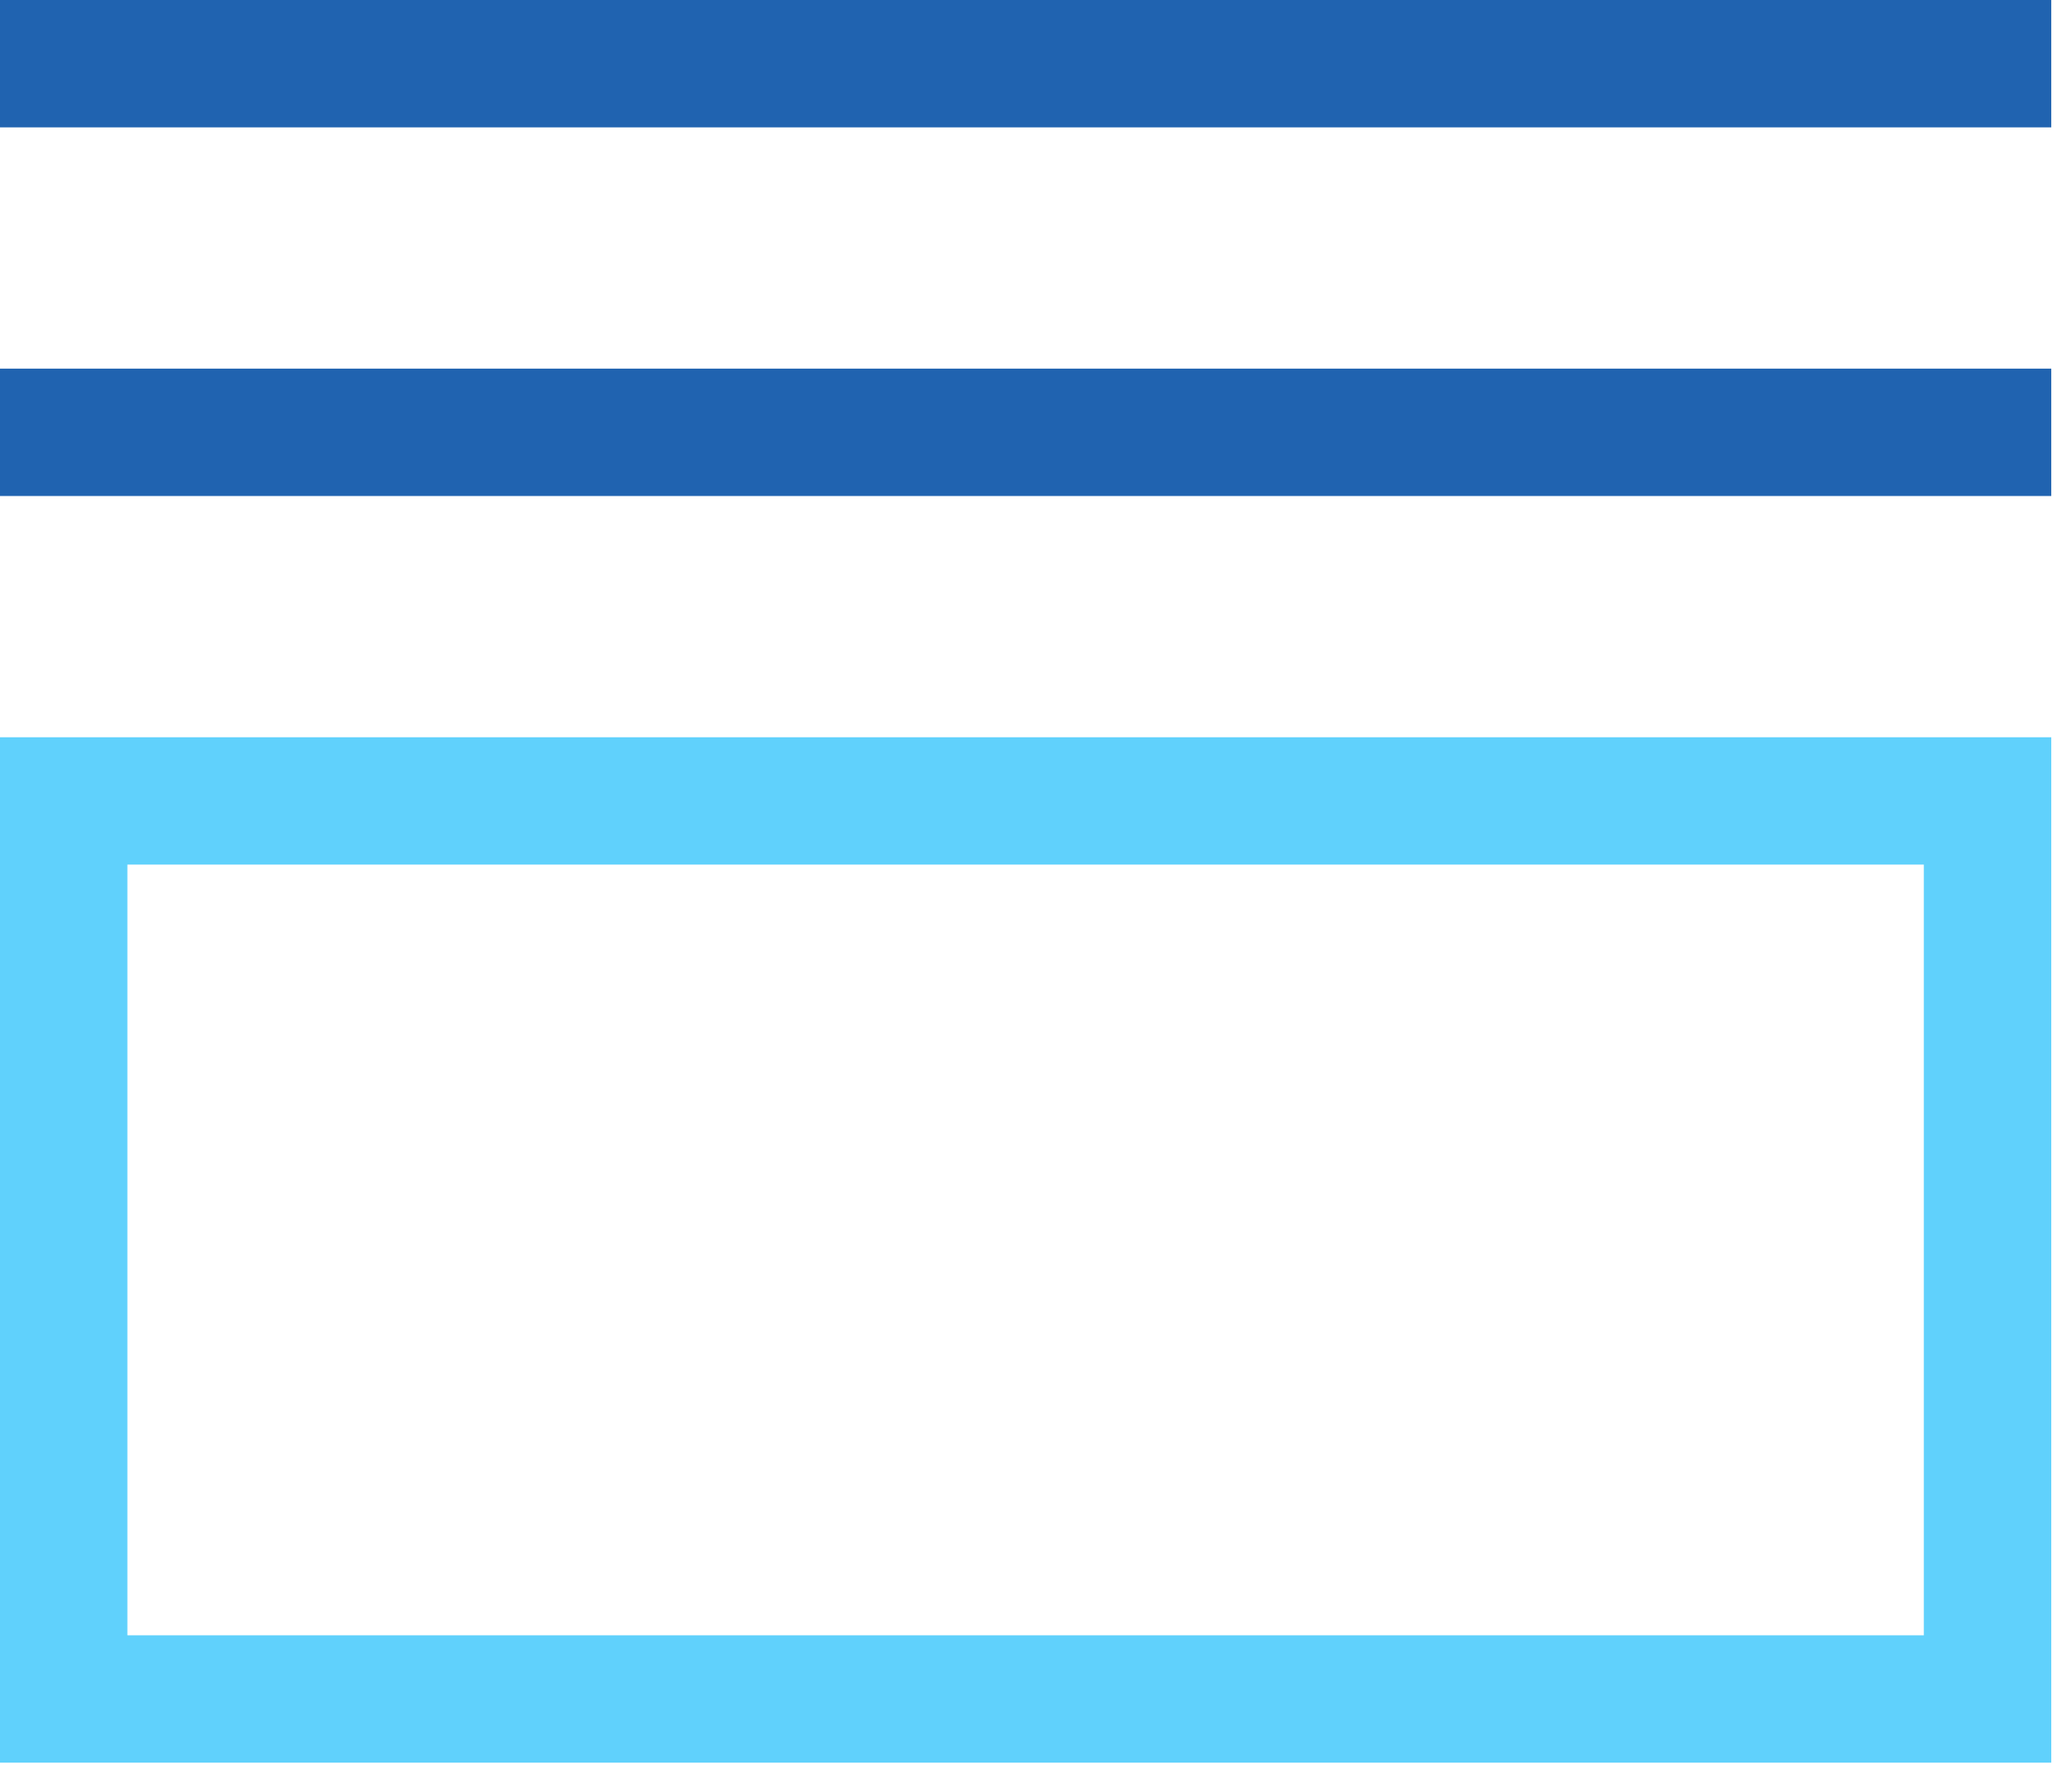
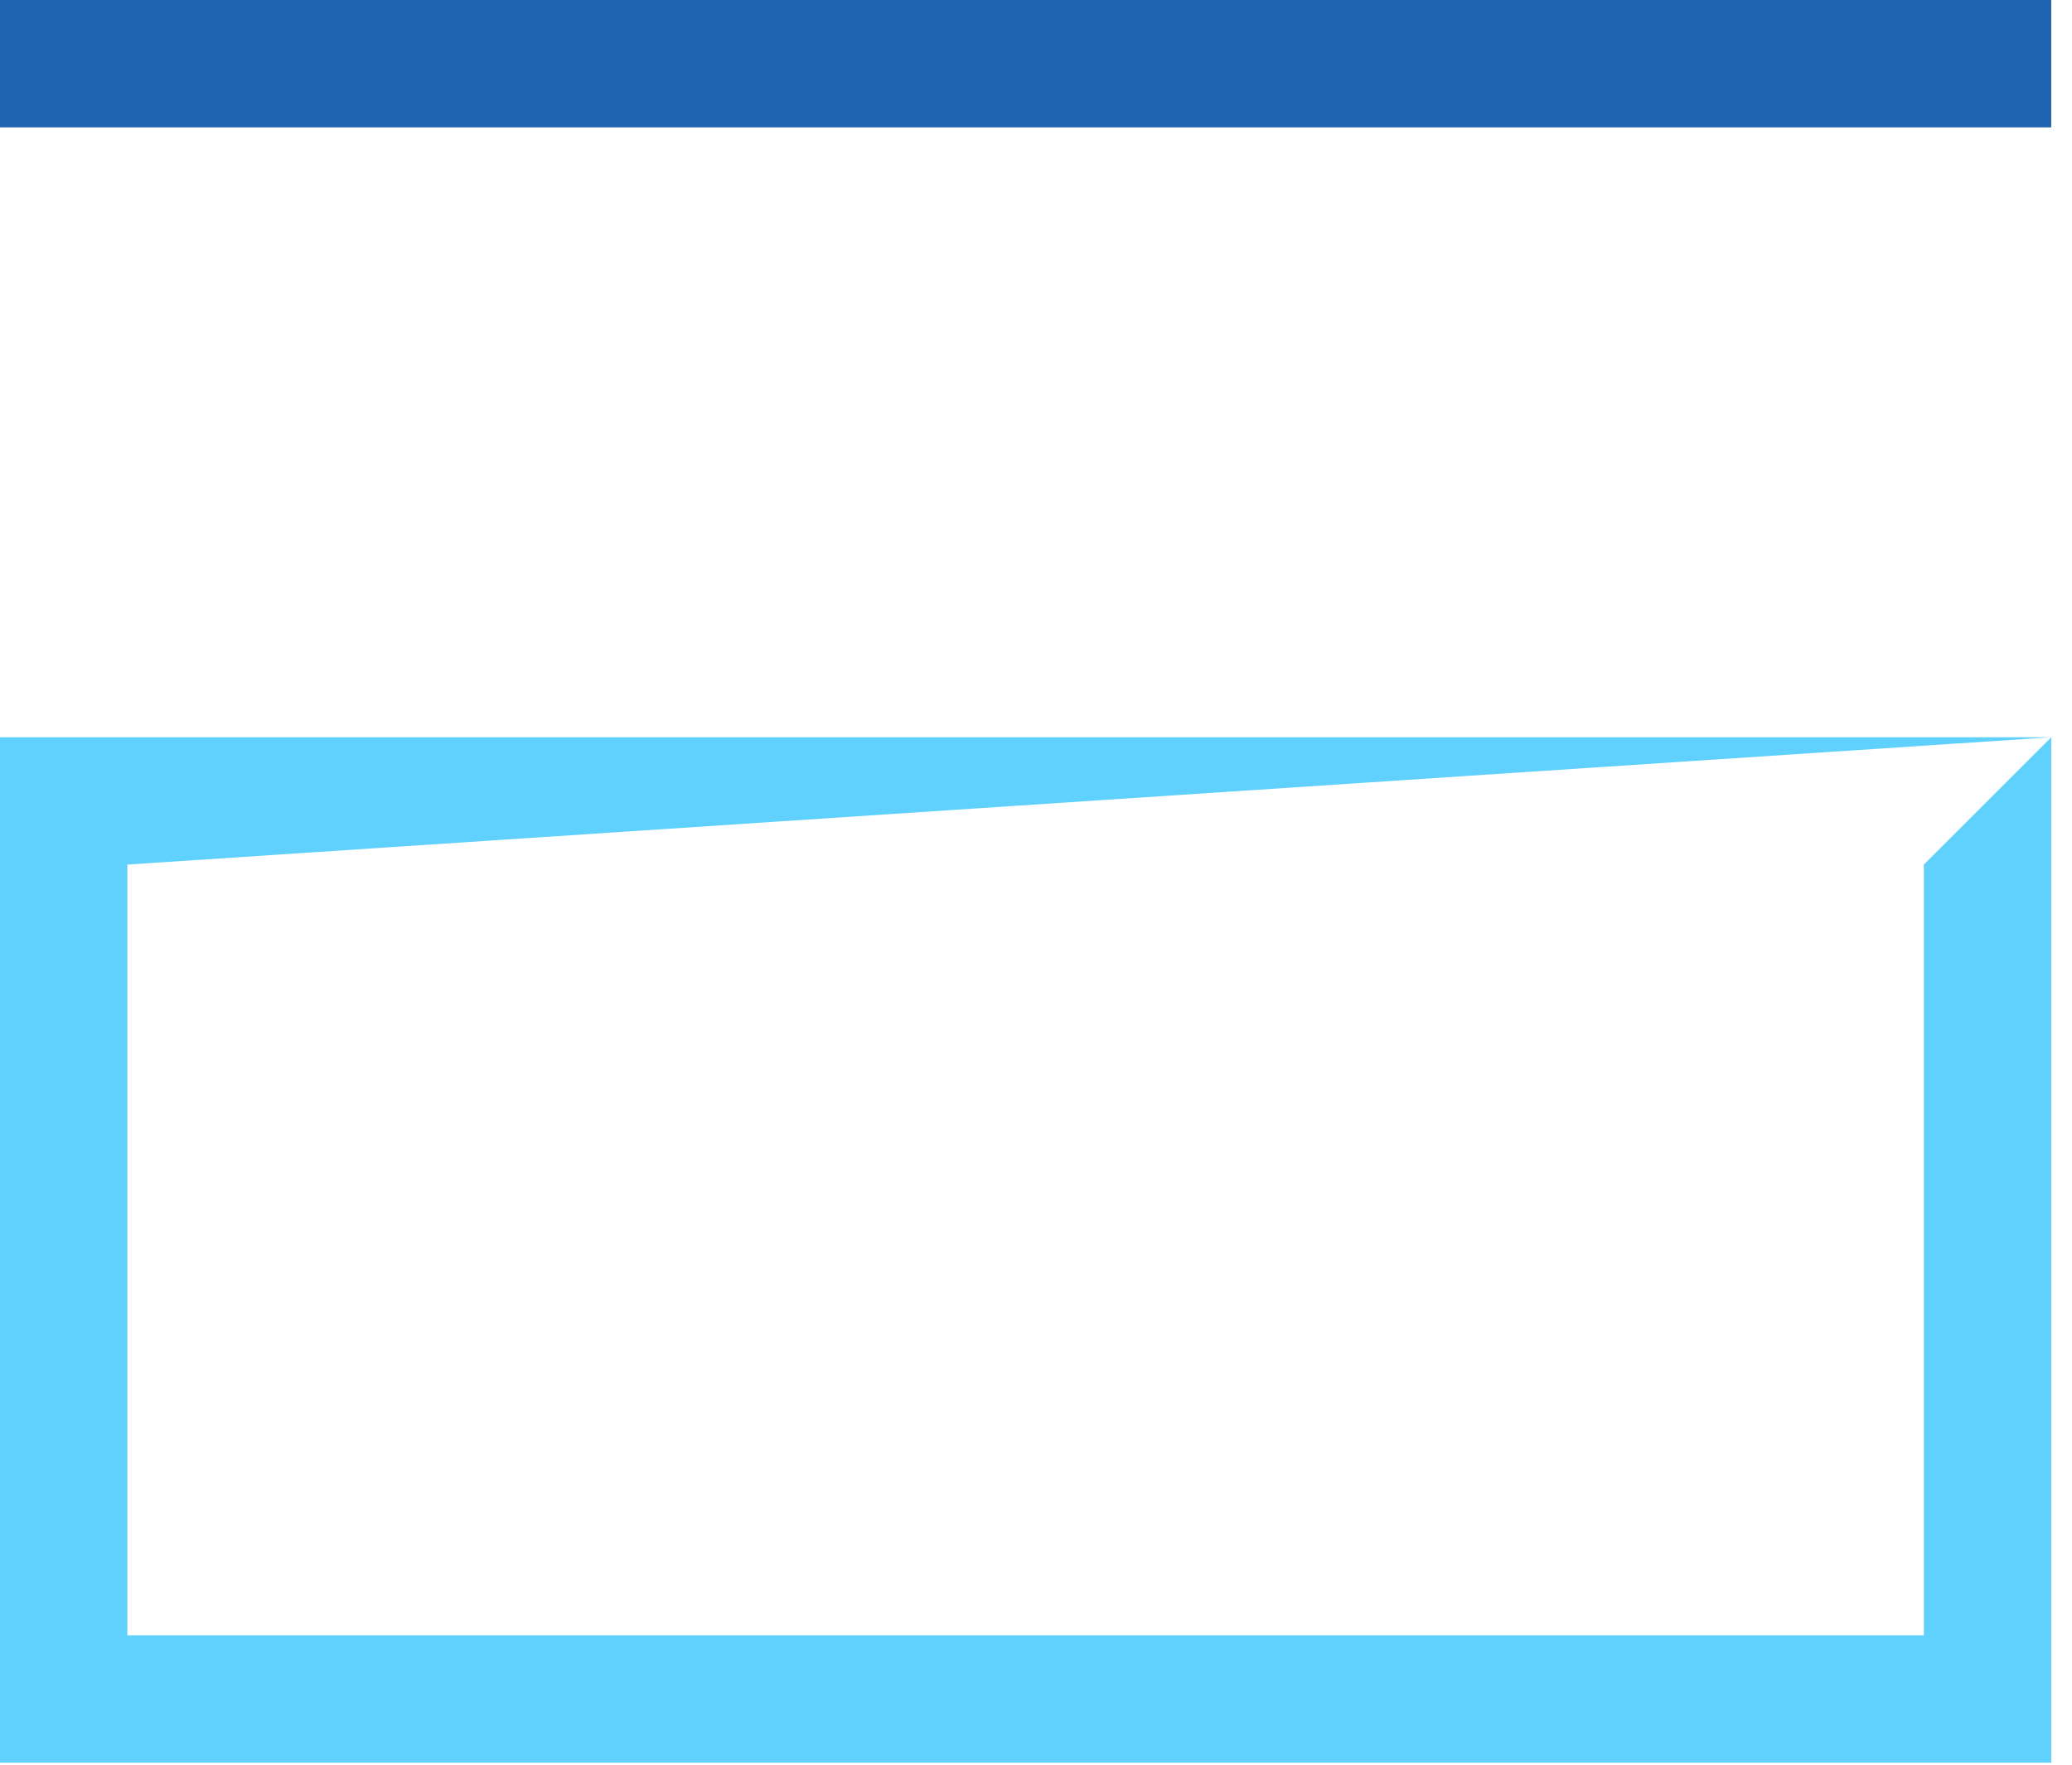
<svg xmlns="http://www.w3.org/2000/svg" width="54px" height="46px" viewBox="0 0 54 46" version="1.1">
  <title>Icon - Products</title>
  <desc>Created with Sketch.</desc>
  <g id="Page-2" stroke="none" stroke-width="1" fill="none" fill-rule="evenodd">
    <g id="Formulate---Project-Fox-Chase" transform="translate(-830, -4597)" fill-rule="nonzero">
      <g id="Icon---Products" transform="translate(830, 4597)">
-         <path d="M53.459,19.218 L53.459,45.947 L0,45.947 L0,19.218 L53.459,19.218 Z M50.139,22.537 L3.32,22.537 L3.32,42.627 L50.139,42.627 L50.139,22.537 Z" id="Fill-1" fill="#60D1FC" />
-         <polygon id="Fill-2" fill="#2063B0" points="0 12.929 53.459 12.929 53.459 9.609 0 9.609" />
+         <path d="M53.459,19.218 L53.459,45.947 L0,45.947 L0,19.218 L53.459,19.218 Z L3.32,22.537 L3.32,42.627 L50.139,42.627 L50.139,22.537 Z" id="Fill-1" fill="#60D1FC" />
        <polygon id="Fill-3" fill="#2063B0" points="0 3.32 53.459 3.32 53.459 -0 0 -0" />
      </g>
    </g>
  </g>
</svg>